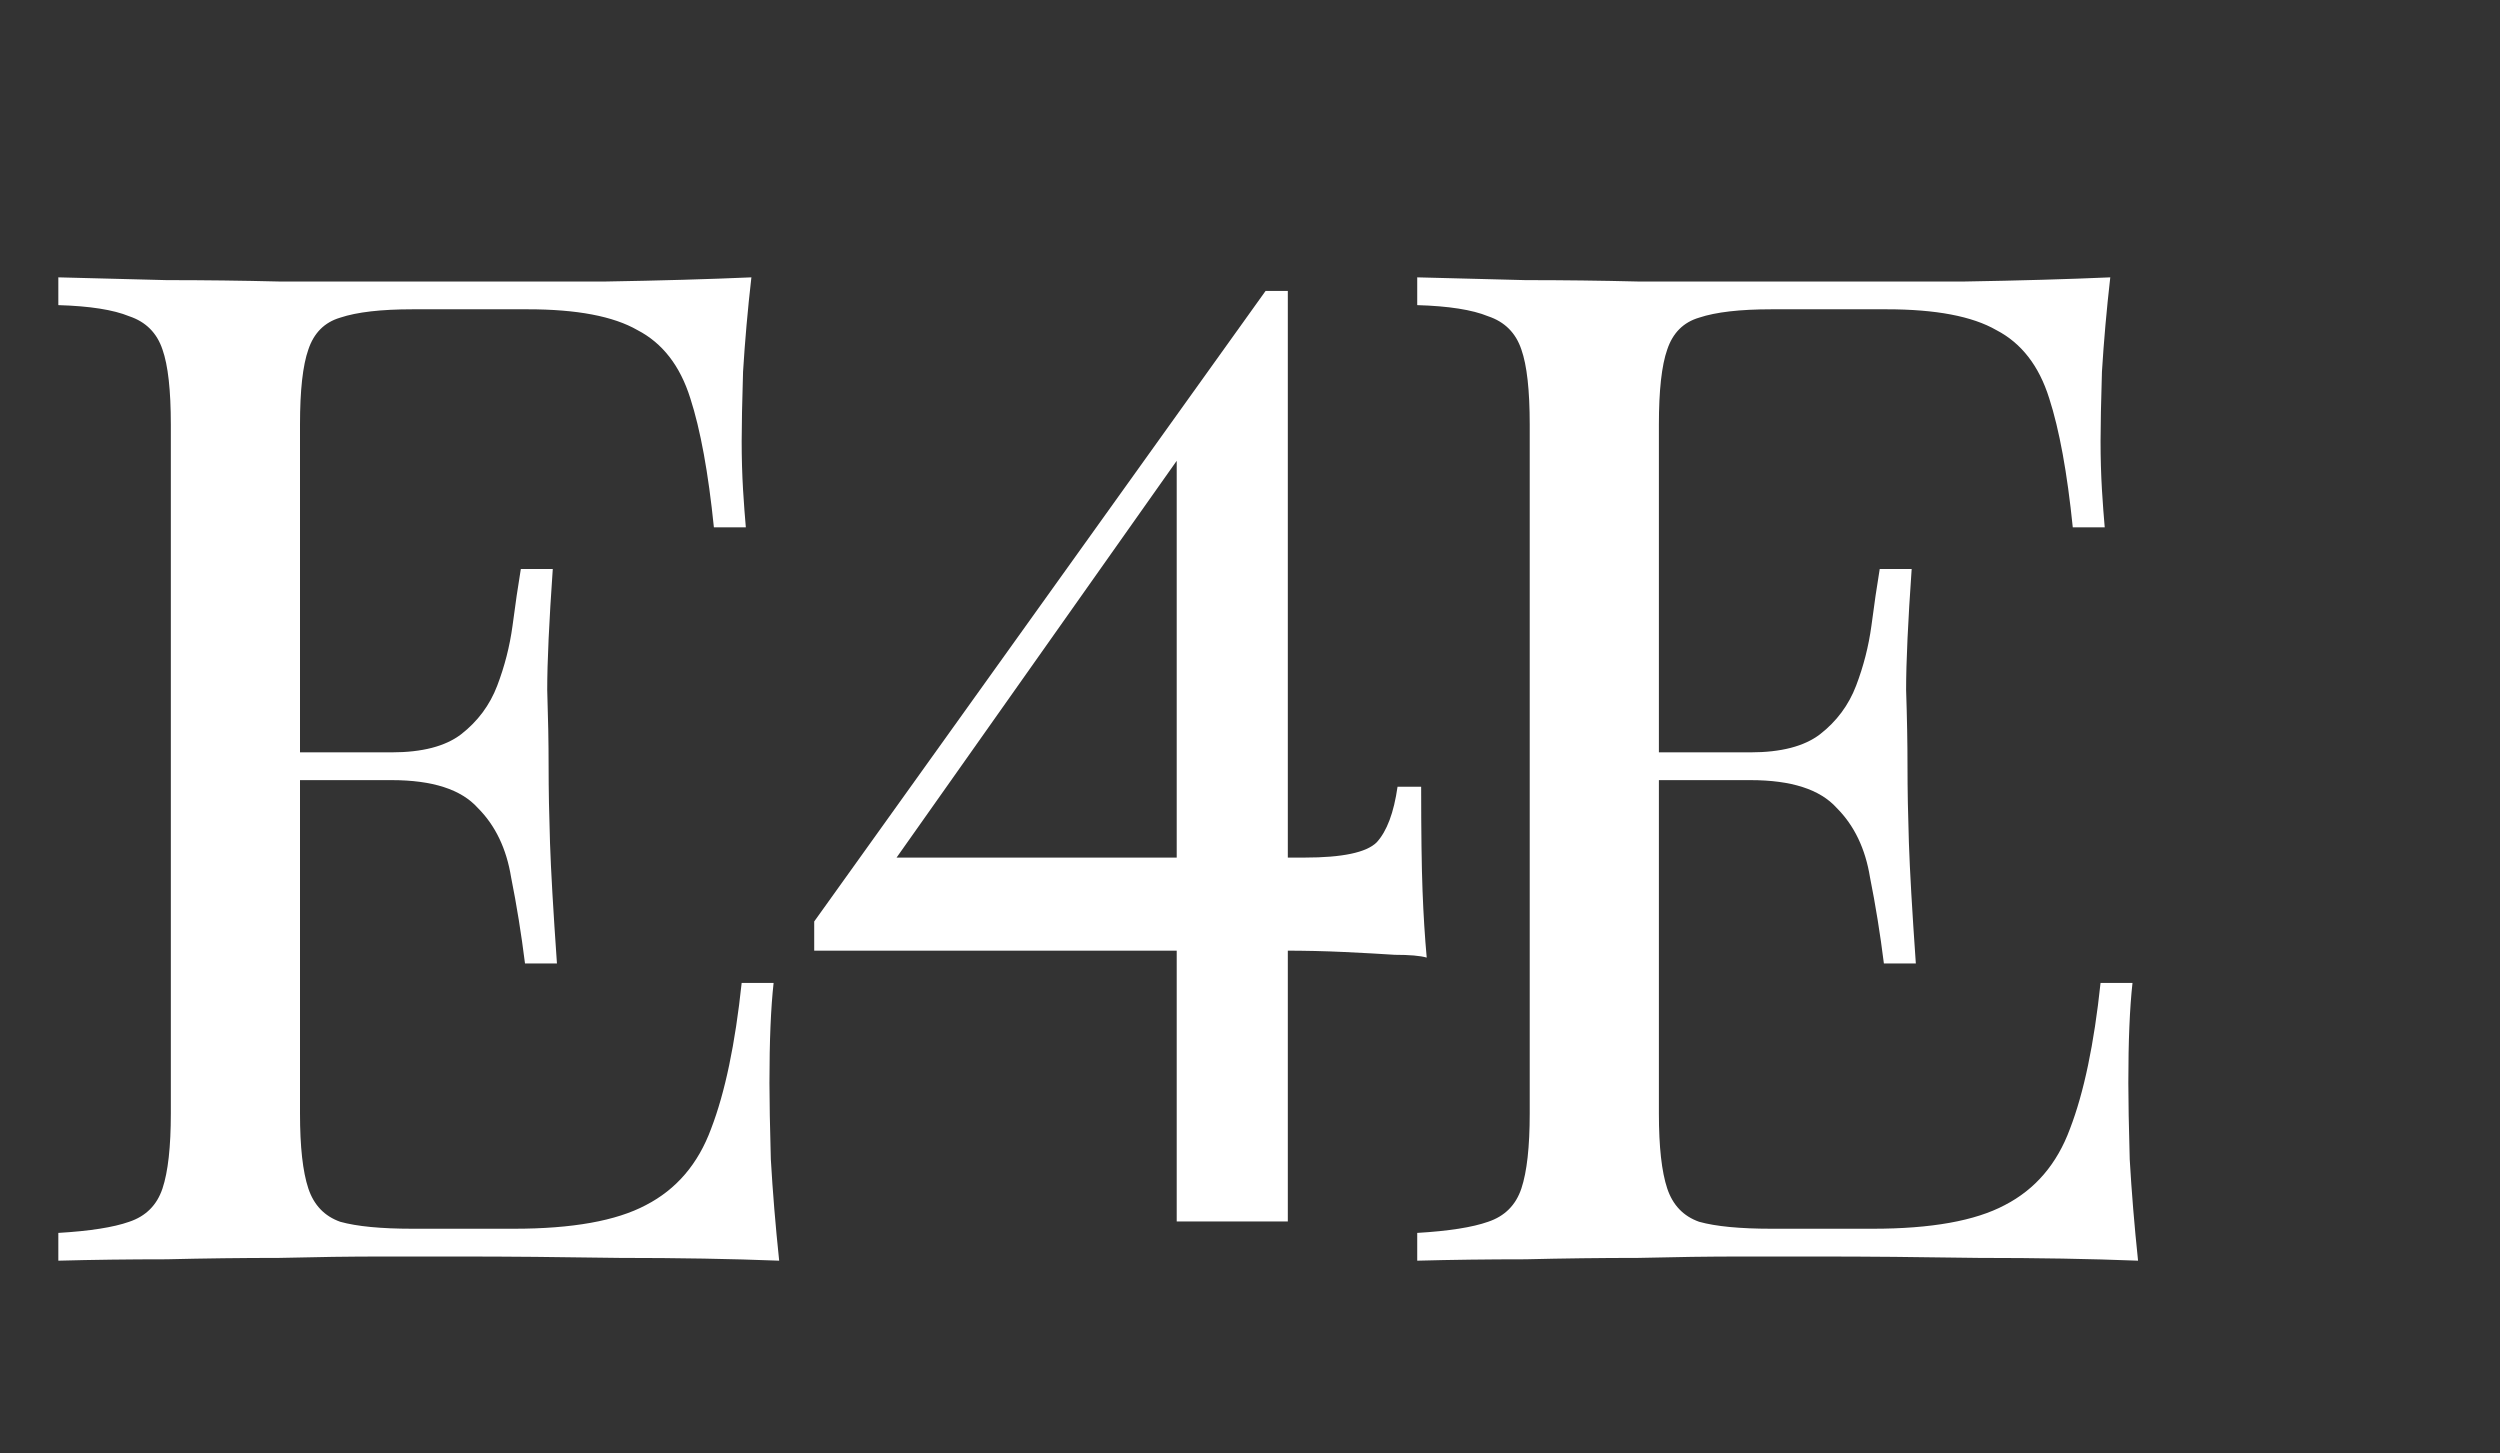
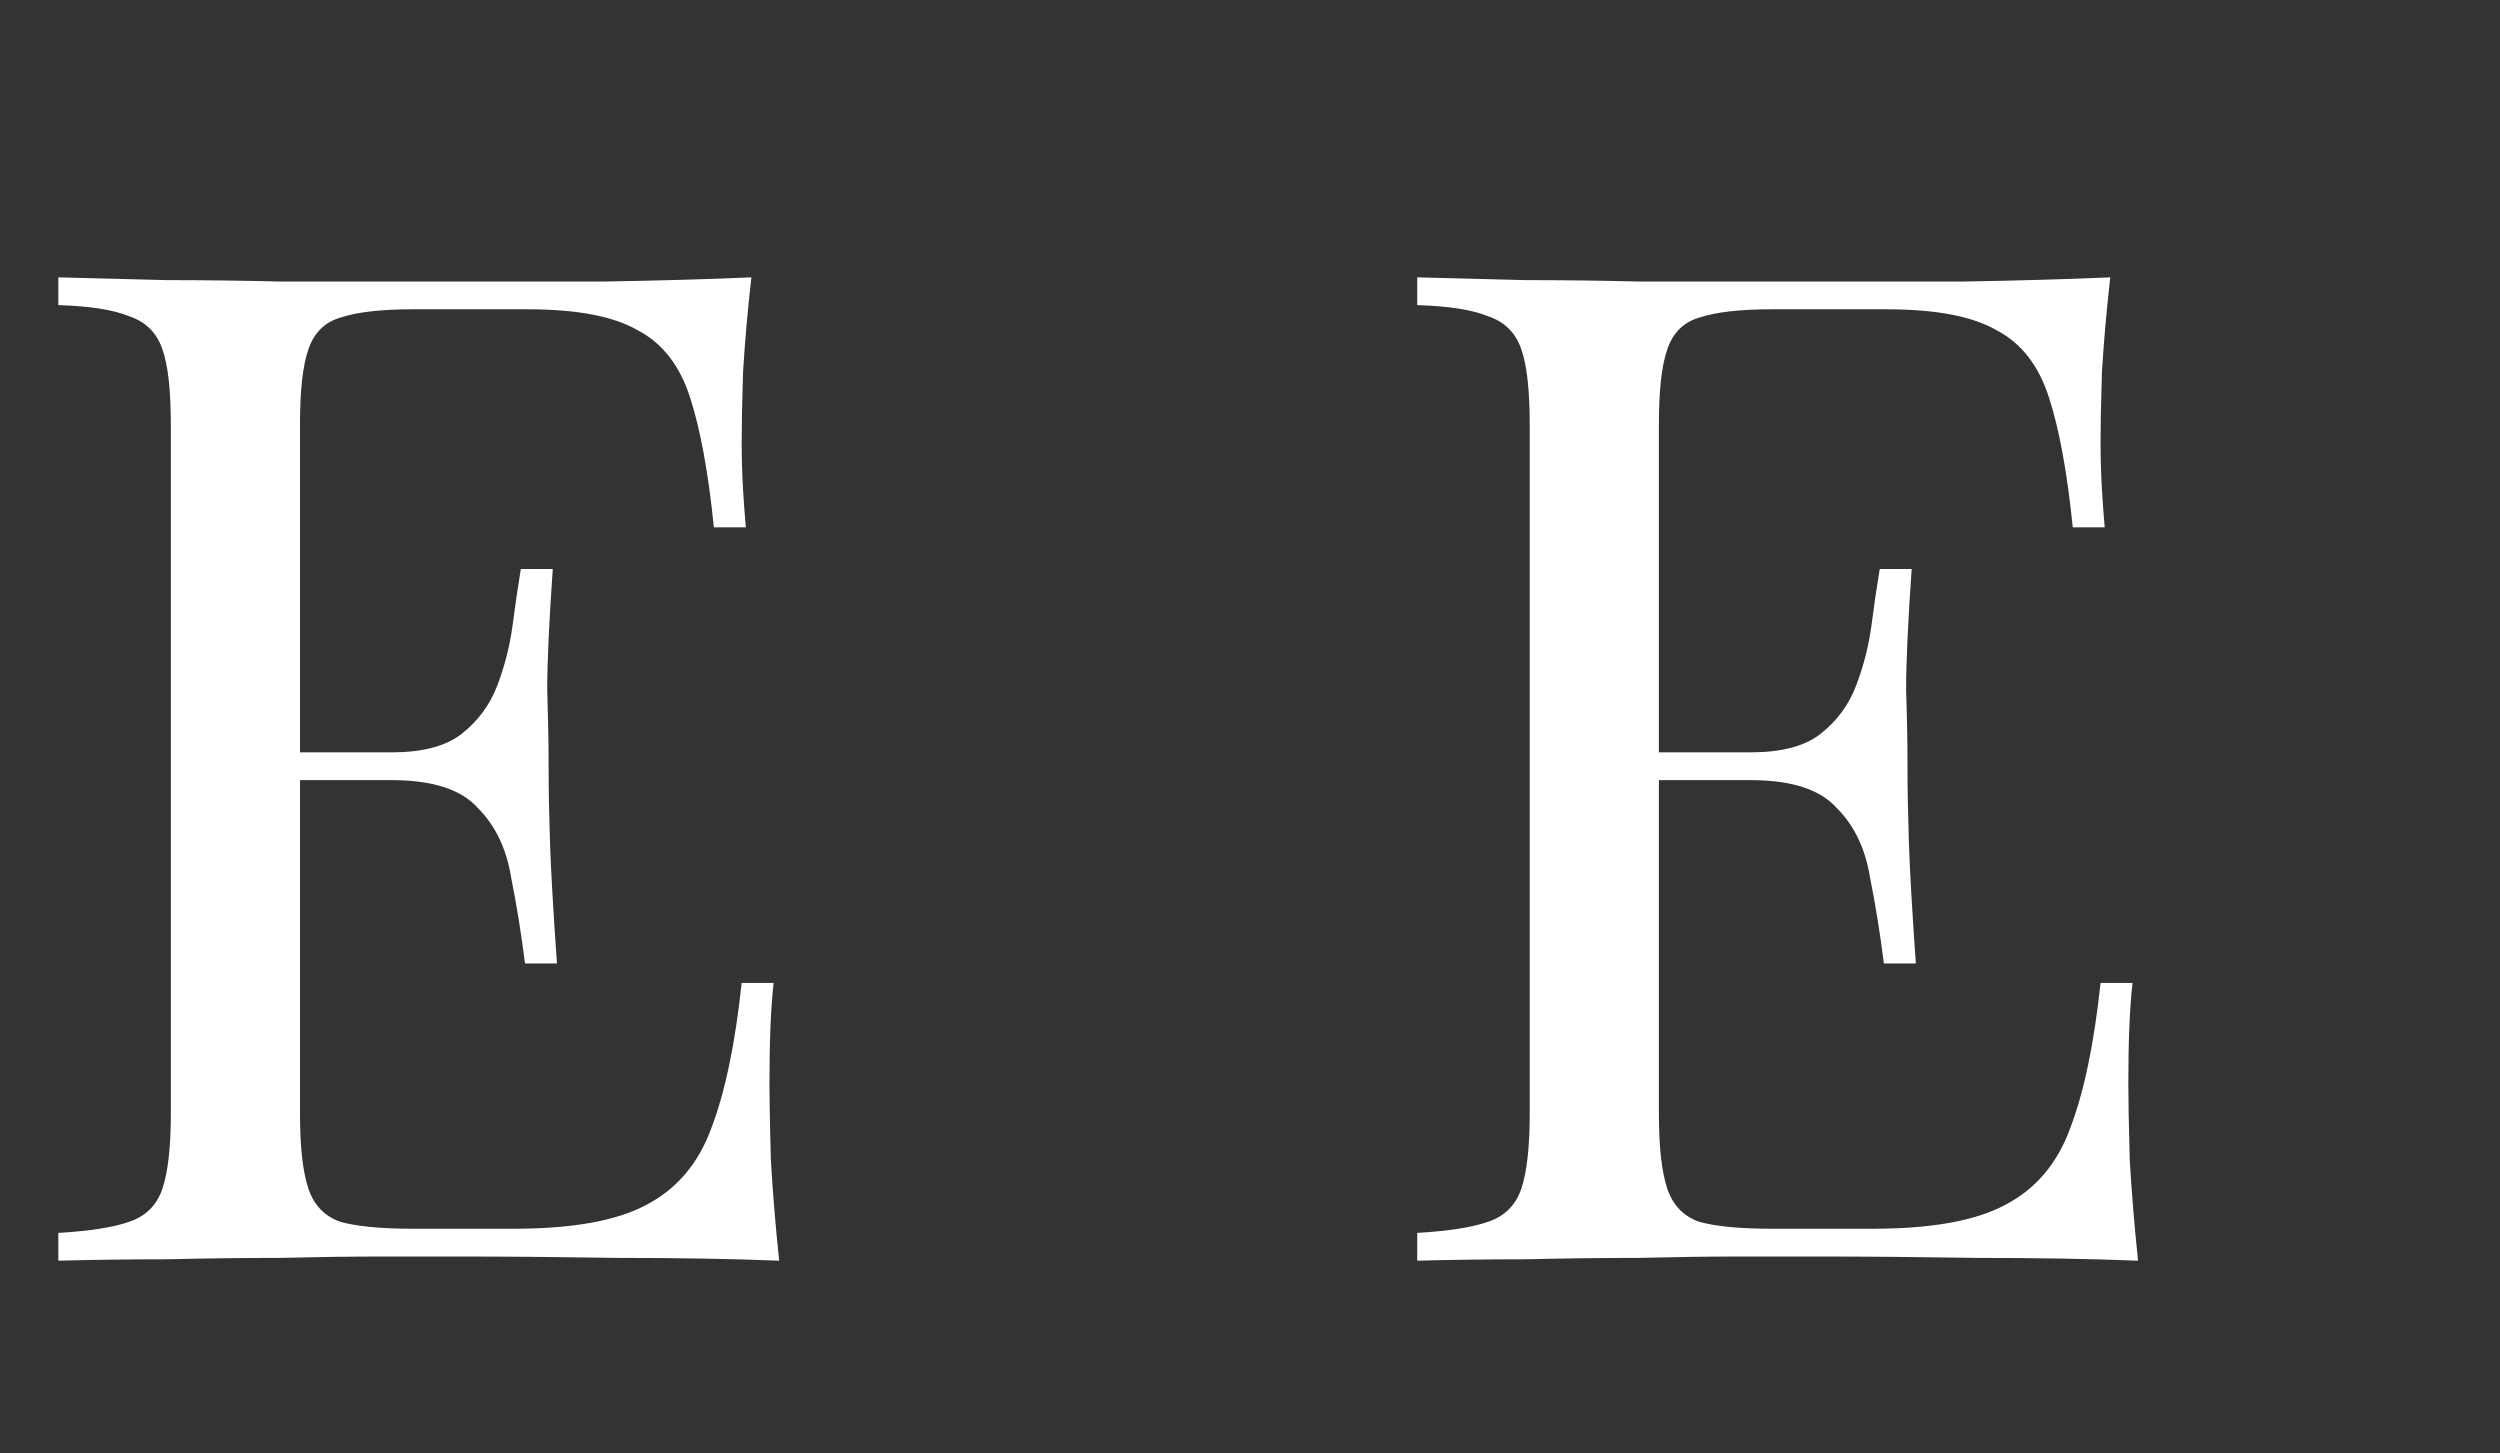
<svg xmlns="http://www.w3.org/2000/svg" width="117" height="68" viewBox="0 0 117 68" fill="none">
  <rect x="0" y="0" width="117" height="68" fill="#333333" stroke="none" />
  <path d="M35.165 12.98C34.992 14.497 34.862 15.97 34.775 17.4C34.732 18.83 34.71 19.913 34.71 20.65C34.71 21.43 34.732 22.188 34.775 22.925C34.818 23.618 34.862 24.203 34.905 24.68H33.41C33.15 22.123 32.782 20.108 32.305 18.635C31.828 17.118 31.005 16.057 29.835 15.45C28.708 14.8 26.997 14.475 24.7 14.475H19.305C17.832 14.475 16.705 14.605 15.925 14.865C15.188 15.082 14.69 15.58 14.43 16.36C14.17 17.097 14.04 18.267 14.04 19.87V52.11C14.04 53.67 14.17 54.84 14.43 55.62C14.69 56.4 15.188 56.92 15.925 57.18C16.705 57.397 17.832 57.505 19.305 57.505H24.05C26.78 57.505 28.838 57.137 30.225 56.4C31.655 55.663 32.673 54.472 33.28 52.825C33.93 51.135 34.407 48.86 34.71 46H36.205C36.075 47.17 36.01 48.73 36.01 50.68C36.01 51.503 36.032 52.695 36.075 54.255C36.162 55.772 36.292 57.353 36.465 59C34.255 58.913 31.763 58.87 28.99 58.87C26.217 58.827 23.747 58.805 21.58 58.805C20.627 58.805 19.392 58.805 17.875 58.805C16.402 58.805 14.798 58.827 13.065 58.87C11.332 58.87 9.577 58.892 7.8 58.935C6.023 58.935 4.333 58.957 2.73 59V57.7C4.203 57.613 5.308 57.44 6.045 57.18C6.825 56.92 7.345 56.4 7.605 55.62C7.865 54.84 7.995 53.67 7.995 52.11V19.87C7.995 18.267 7.865 17.097 7.605 16.36C7.345 15.58 6.825 15.06 6.045 14.8C5.308 14.497 4.203 14.323 2.73 14.28V12.98C4.333 13.023 6.023 13.067 7.8 13.11C9.577 13.11 11.332 13.132 13.065 13.175C14.798 13.175 16.402 13.175 17.875 13.175C19.392 13.175 20.627 13.175 21.58 13.175C23.573 13.175 25.827 13.175 28.34 13.175C30.897 13.132 33.172 13.067 35.165 12.98ZM23.985 35.21C23.985 35.21 23.985 35.427 23.985 35.86C23.985 36.293 23.985 36.51 23.985 36.51H12.09C12.09 36.51 12.09 36.293 12.09 35.86C12.09 35.427 12.09 35.21 12.09 35.21H23.985ZM25.87 26.63C25.697 29.1 25.61 30.985 25.61 32.285C25.653 33.585 25.675 34.777 25.675 35.86C25.675 36.943 25.697 38.135 25.74 39.435C25.783 40.735 25.892 42.62 26.065 45.09H24.57C24.397 43.703 24.18 42.36 23.92 41.06C23.703 39.717 23.183 38.633 22.36 37.81C21.58 36.943 20.237 36.51 18.33 36.51V35.21C19.76 35.21 20.843 34.928 21.58 34.365C22.36 33.758 22.923 33 23.27 32.09C23.617 31.18 23.855 30.248 23.985 29.295C24.115 28.298 24.245 27.41 24.375 26.63H25.87ZM98.761 12.98C98.588 14.497 98.458 15.97 98.371 17.4C98.328 18.83 98.306 19.913 98.306 20.65C98.306 21.43 98.328 22.188 98.371 22.925C98.414 23.618 98.458 24.203 98.501 24.68H97.006C96.746 22.123 96.378 20.108 95.901 18.635C95.424 17.118 94.601 16.057 93.431 15.45C92.304 14.8 90.593 14.475 88.296 14.475H82.901C81.428 14.475 80.301 14.605 79.521 14.865C78.784 15.082 78.286 15.58 78.026 16.36C77.766 17.097 77.636 18.267 77.636 19.87V52.11C77.636 53.67 77.766 54.84 78.026 55.62C78.286 56.4 78.784 56.92 79.521 57.18C80.301 57.397 81.428 57.505 82.901 57.505H87.646C90.376 57.505 92.434 57.137 93.821 56.4C95.251 55.663 96.269 54.472 96.876 52.825C97.526 51.135 98.003 48.86 98.306 46H99.801C99.671 47.17 99.606 48.73 99.606 50.68C99.606 51.503 99.628 52.695 99.671 54.255C99.758 55.772 99.888 57.353 100.061 59C97.851 58.913 95.359 58.87 92.586 58.87C89.813 58.827 87.343 58.805 85.176 58.805C84.223 58.805 82.988 58.805 81.471 58.805C79.998 58.805 78.394 58.827 76.661 58.87C74.928 58.87 73.173 58.892 71.396 58.935C69.619 58.935 67.929 58.957 66.326 59V57.7C67.799 57.613 68.904 57.44 69.641 57.18C70.421 56.92 70.941 56.4 71.201 55.62C71.461 54.84 71.591 53.67 71.591 52.11V19.87C71.591 18.267 71.461 17.097 71.201 16.36C70.941 15.58 70.421 15.06 69.641 14.8C68.904 14.497 67.799 14.323 66.326 14.28V12.98C67.929 13.023 69.619 13.067 71.396 13.11C73.173 13.11 74.928 13.132 76.661 13.175C78.394 13.175 79.998 13.175 81.471 13.175C82.988 13.175 84.223 13.175 85.176 13.175C87.169 13.175 89.423 13.175 91.936 13.175C94.493 13.132 96.768 13.067 98.761 12.98ZM87.581 35.21C87.581 35.21 87.581 35.427 87.581 35.86C87.581 36.293 87.581 36.51 87.581 36.51H75.686C75.686 36.51 75.686 36.293 75.686 35.86C75.686 35.427 75.686 35.21 75.686 35.21H87.581ZM89.466 26.63C89.293 29.1 89.206 30.985 89.206 32.285C89.249 33.585 89.271 34.777 89.271 35.86C89.271 36.943 89.293 38.135 89.336 39.435C89.379 40.735 89.488 42.62 89.661 45.09H88.166C87.993 43.703 87.776 42.36 87.516 41.06C87.299 39.717 86.779 38.633 85.956 37.81C85.176 36.943 83.833 36.51 81.926 36.51V35.21C83.356 35.21 84.439 34.928 85.176 34.365C85.956 33.758 86.519 33 86.866 32.09C87.213 31.18 87.451 30.248 87.581 29.295C87.711 28.298 87.841 27.41 87.971 26.63H89.466Z" fill="white" />
-   <path d="M59.23 13.615L59.49 15.305L41.225 41.175L41.16 40.135H61.05C62.827 40.135 63.953 39.897 64.43 39.42C64.907 38.9 65.232 38.033 65.405 36.82H66.51C66.51 38.943 66.532 40.568 66.575 41.695C66.618 42.822 66.683 43.862 66.77 44.815C66.467 44.728 65.968 44.685 65.275 44.685C64.625 44.642 63.845 44.598 62.935 44.555C62.025 44.512 61.072 44.49 60.075 44.49C59.078 44.49 58.082 44.49 57.085 44.49H38.105V43.125L59.23 13.615ZM60.27 13.615V57.165H55.07V20.505L59.23 13.615H60.27Z" fill="white" />
</svg>